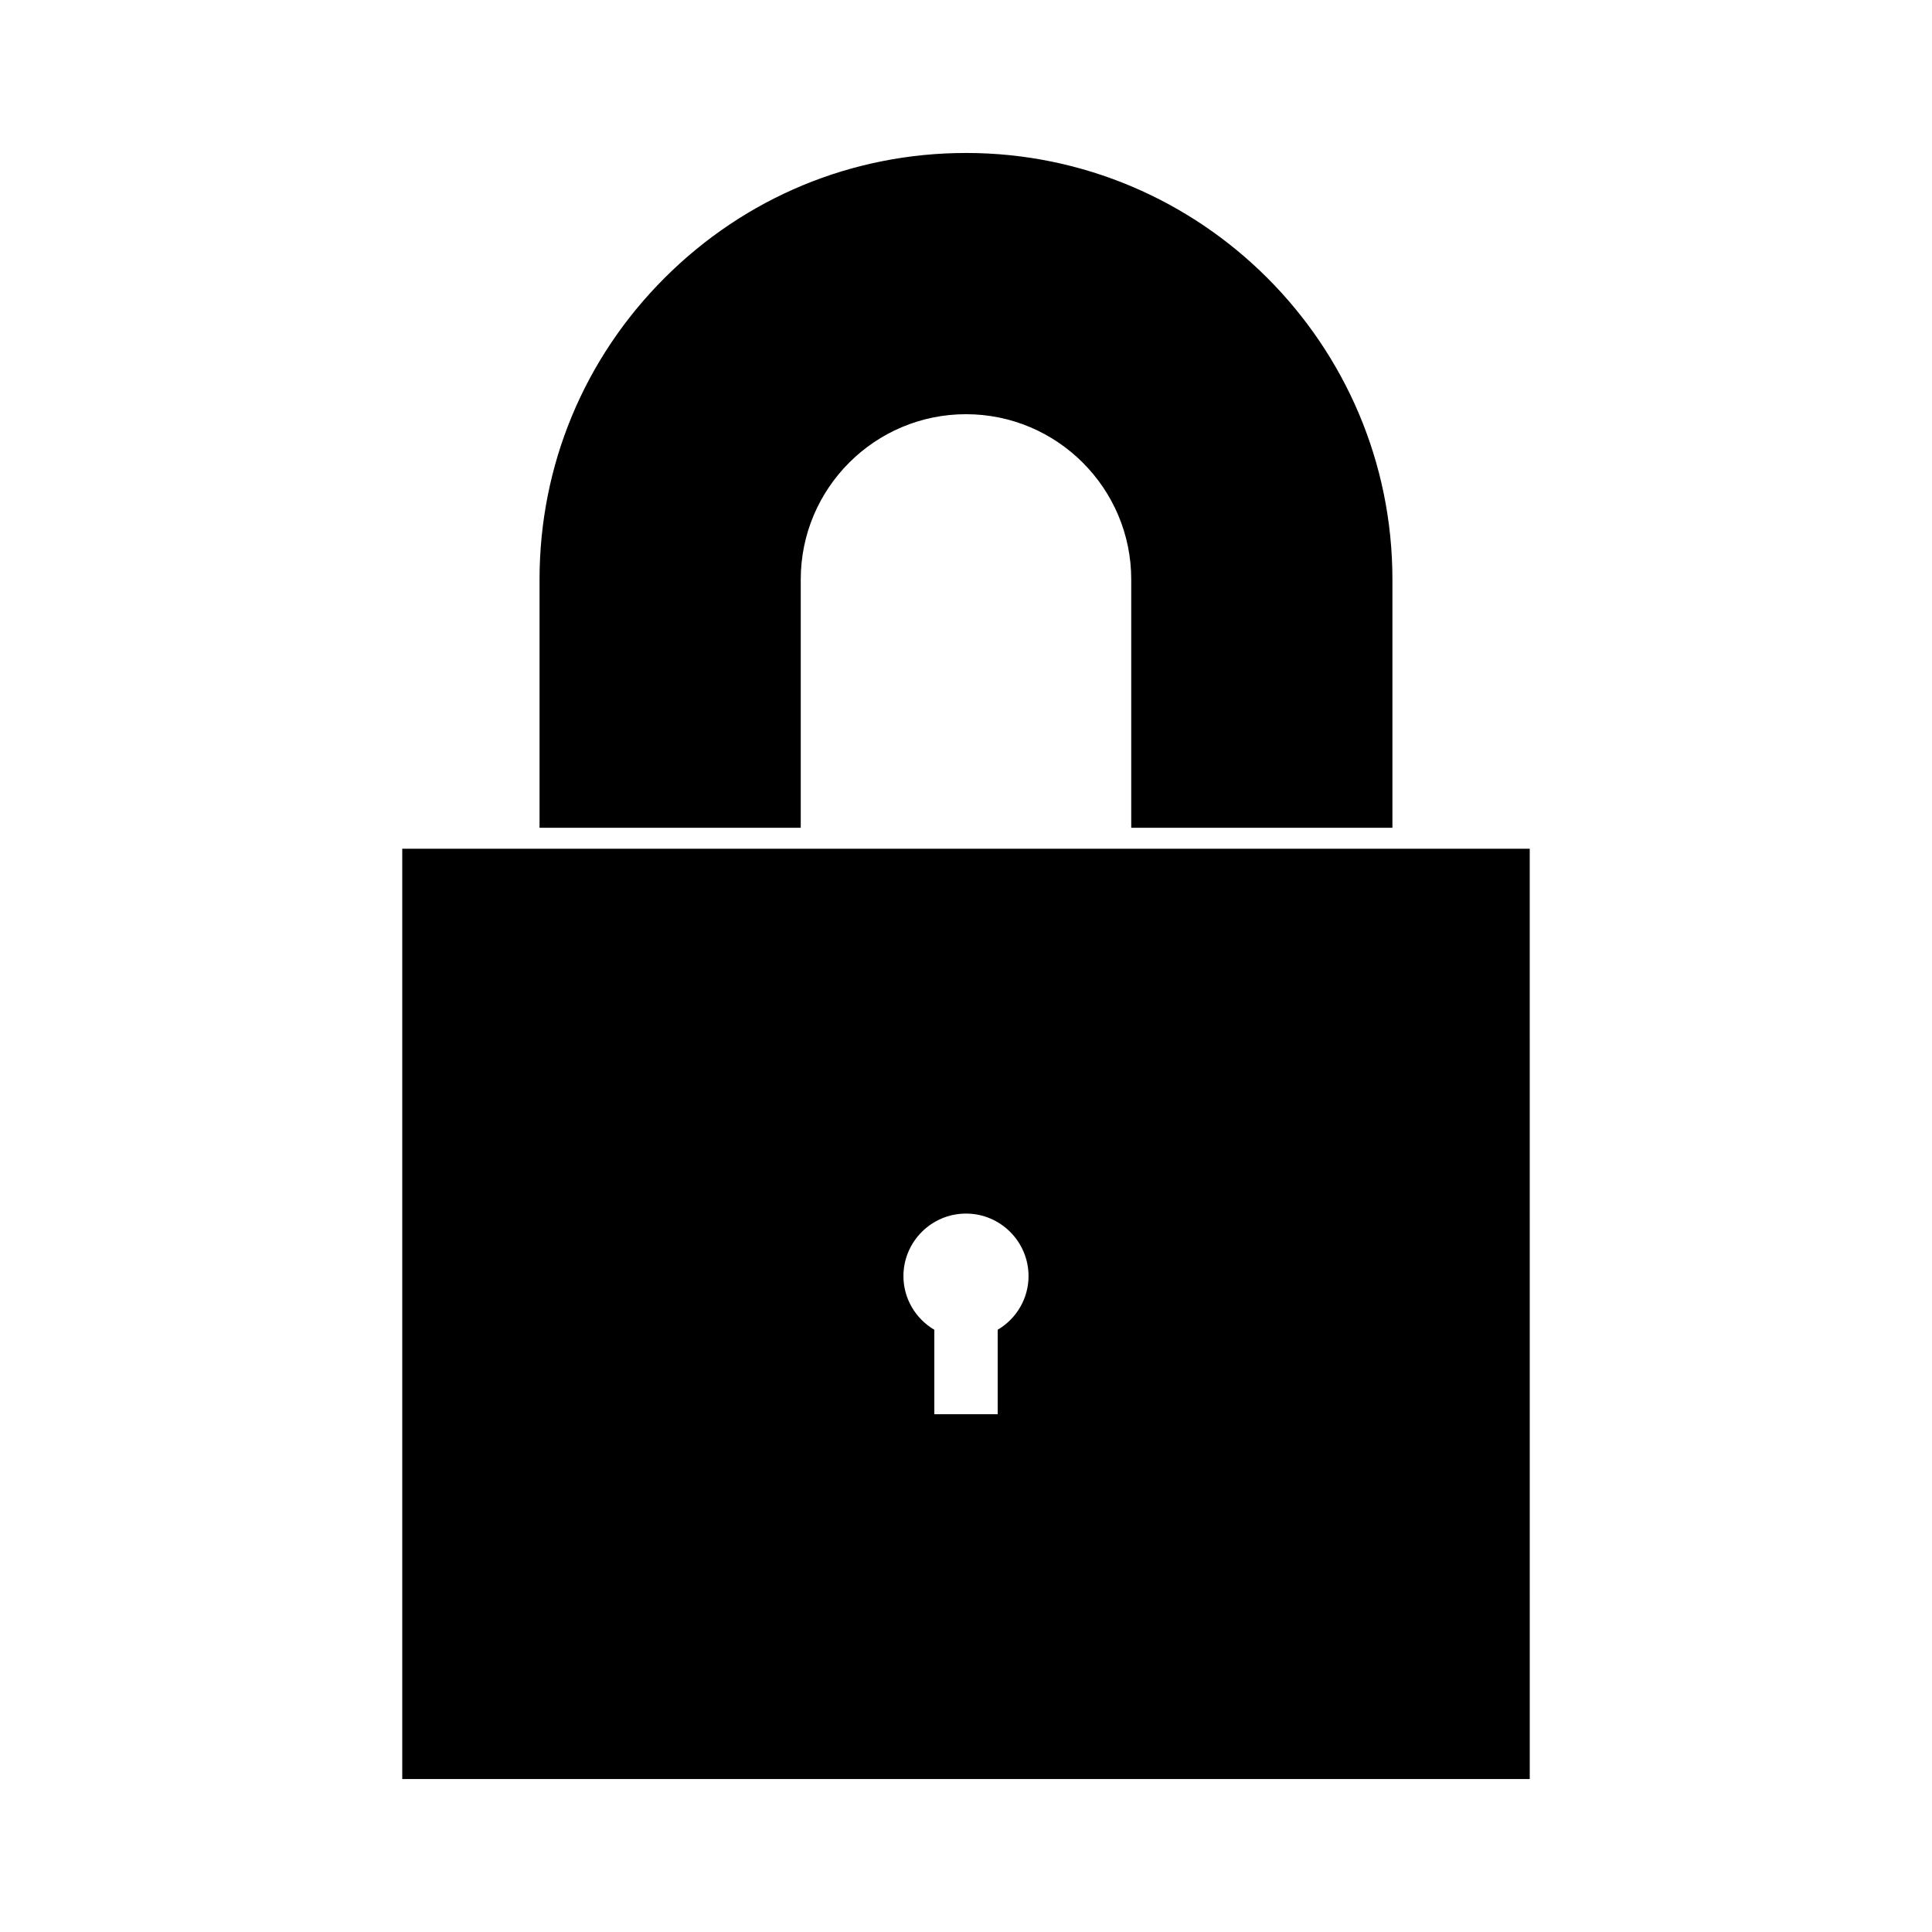
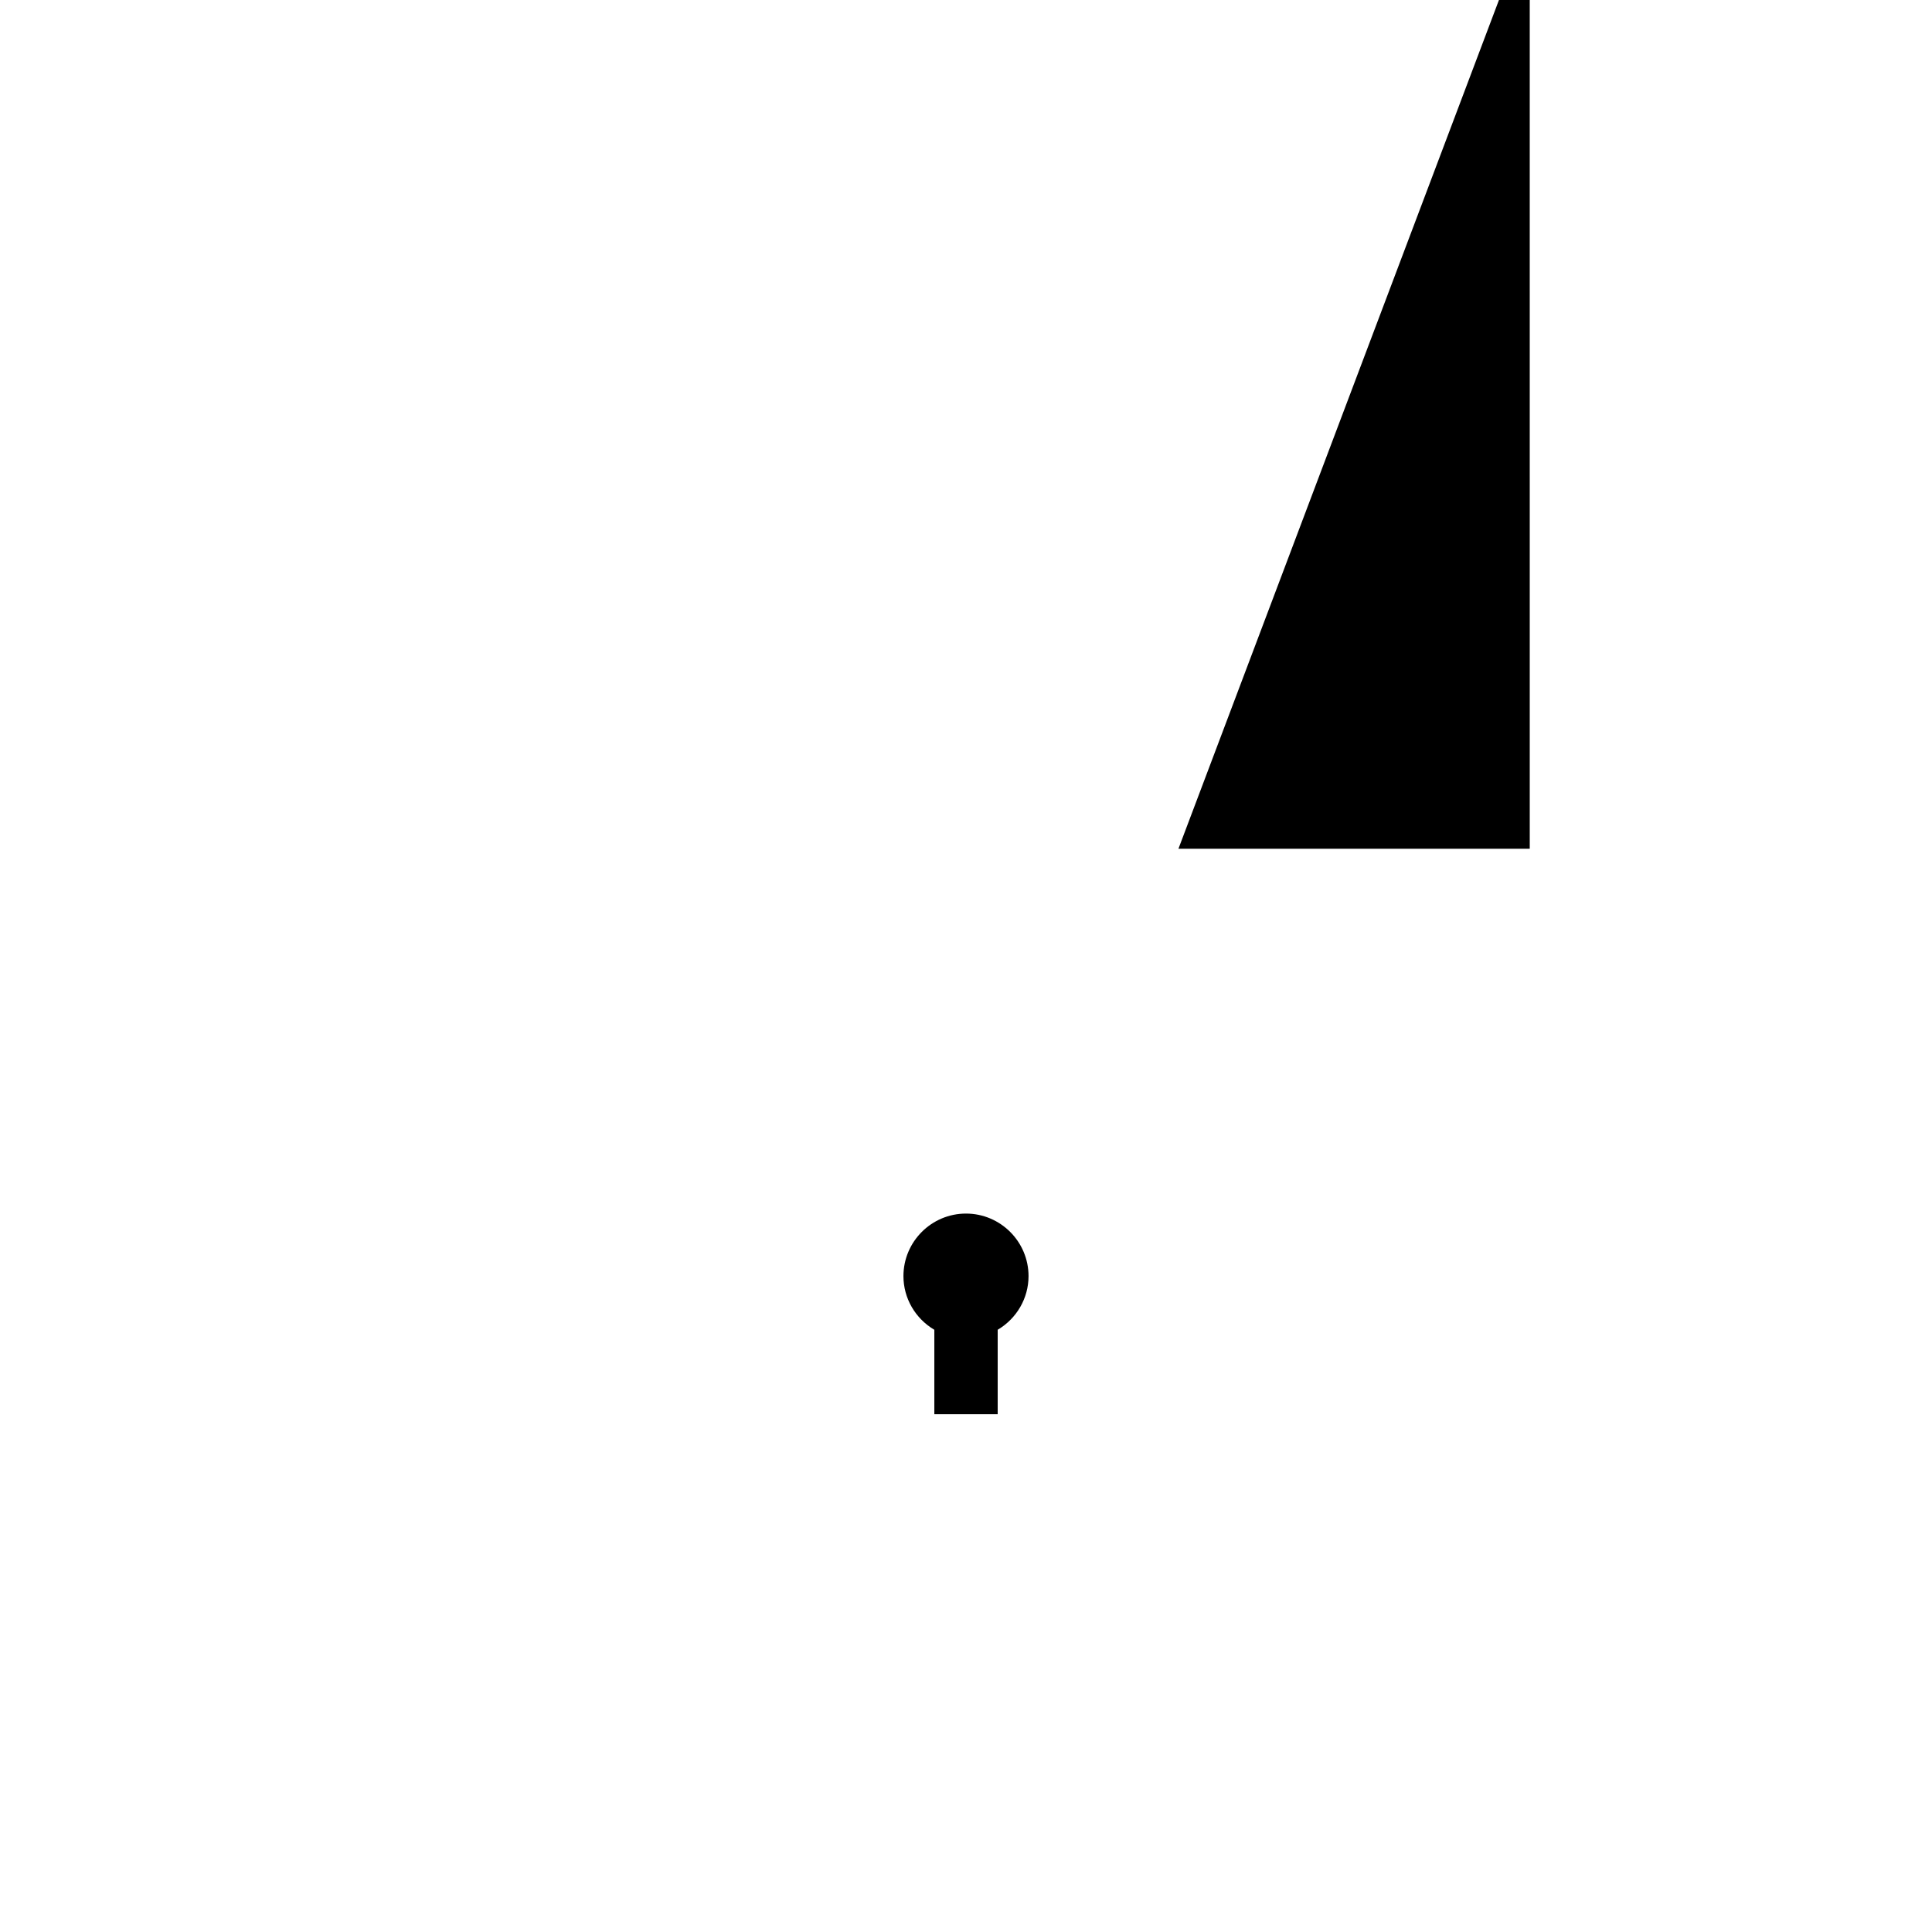
<svg xmlns="http://www.w3.org/2000/svg" fill="#000000" width="800px" height="800px" version="1.1" viewBox="144 144 512 512">
  <g>
-     <path d="m400 184.54c-30.148 0-58.516 11.766-79.887 33.129-21.371 21.363-33.129 49.734-33.129 79.887v65.816h69.223v-65.816c0-24.152 19.637-43.789 43.789-43.789 24.145 0 43.793 19.637 43.793 43.789v65.816h69.215v-65.816c0.008-62.32-50.688-113.02-113-113.02z" />
-     <path d="m456.3 368.93h-205.7v246.53h298.8l-0.004-246.53zm-47.902 127.47v22.383h-16.789v-22.375c-5.07-2.996-8.188-8.387-8.188-14.223 0-9.137 7.438-16.574 16.578-16.574 9.137 0 16.574 7.438 16.574 16.574 0 5.836-3.117 11.23-8.176 14.215z" />
+     <path d="m456.3 368.93h-205.7h298.8l-0.004-246.53zm-47.902 127.47v22.383h-16.789v-22.375c-5.07-2.996-8.188-8.387-8.188-14.223 0-9.137 7.438-16.574 16.578-16.574 9.137 0 16.574 7.438 16.574 16.574 0 5.836-3.117 11.23-8.176 14.215z" />
  </g>
</svg>